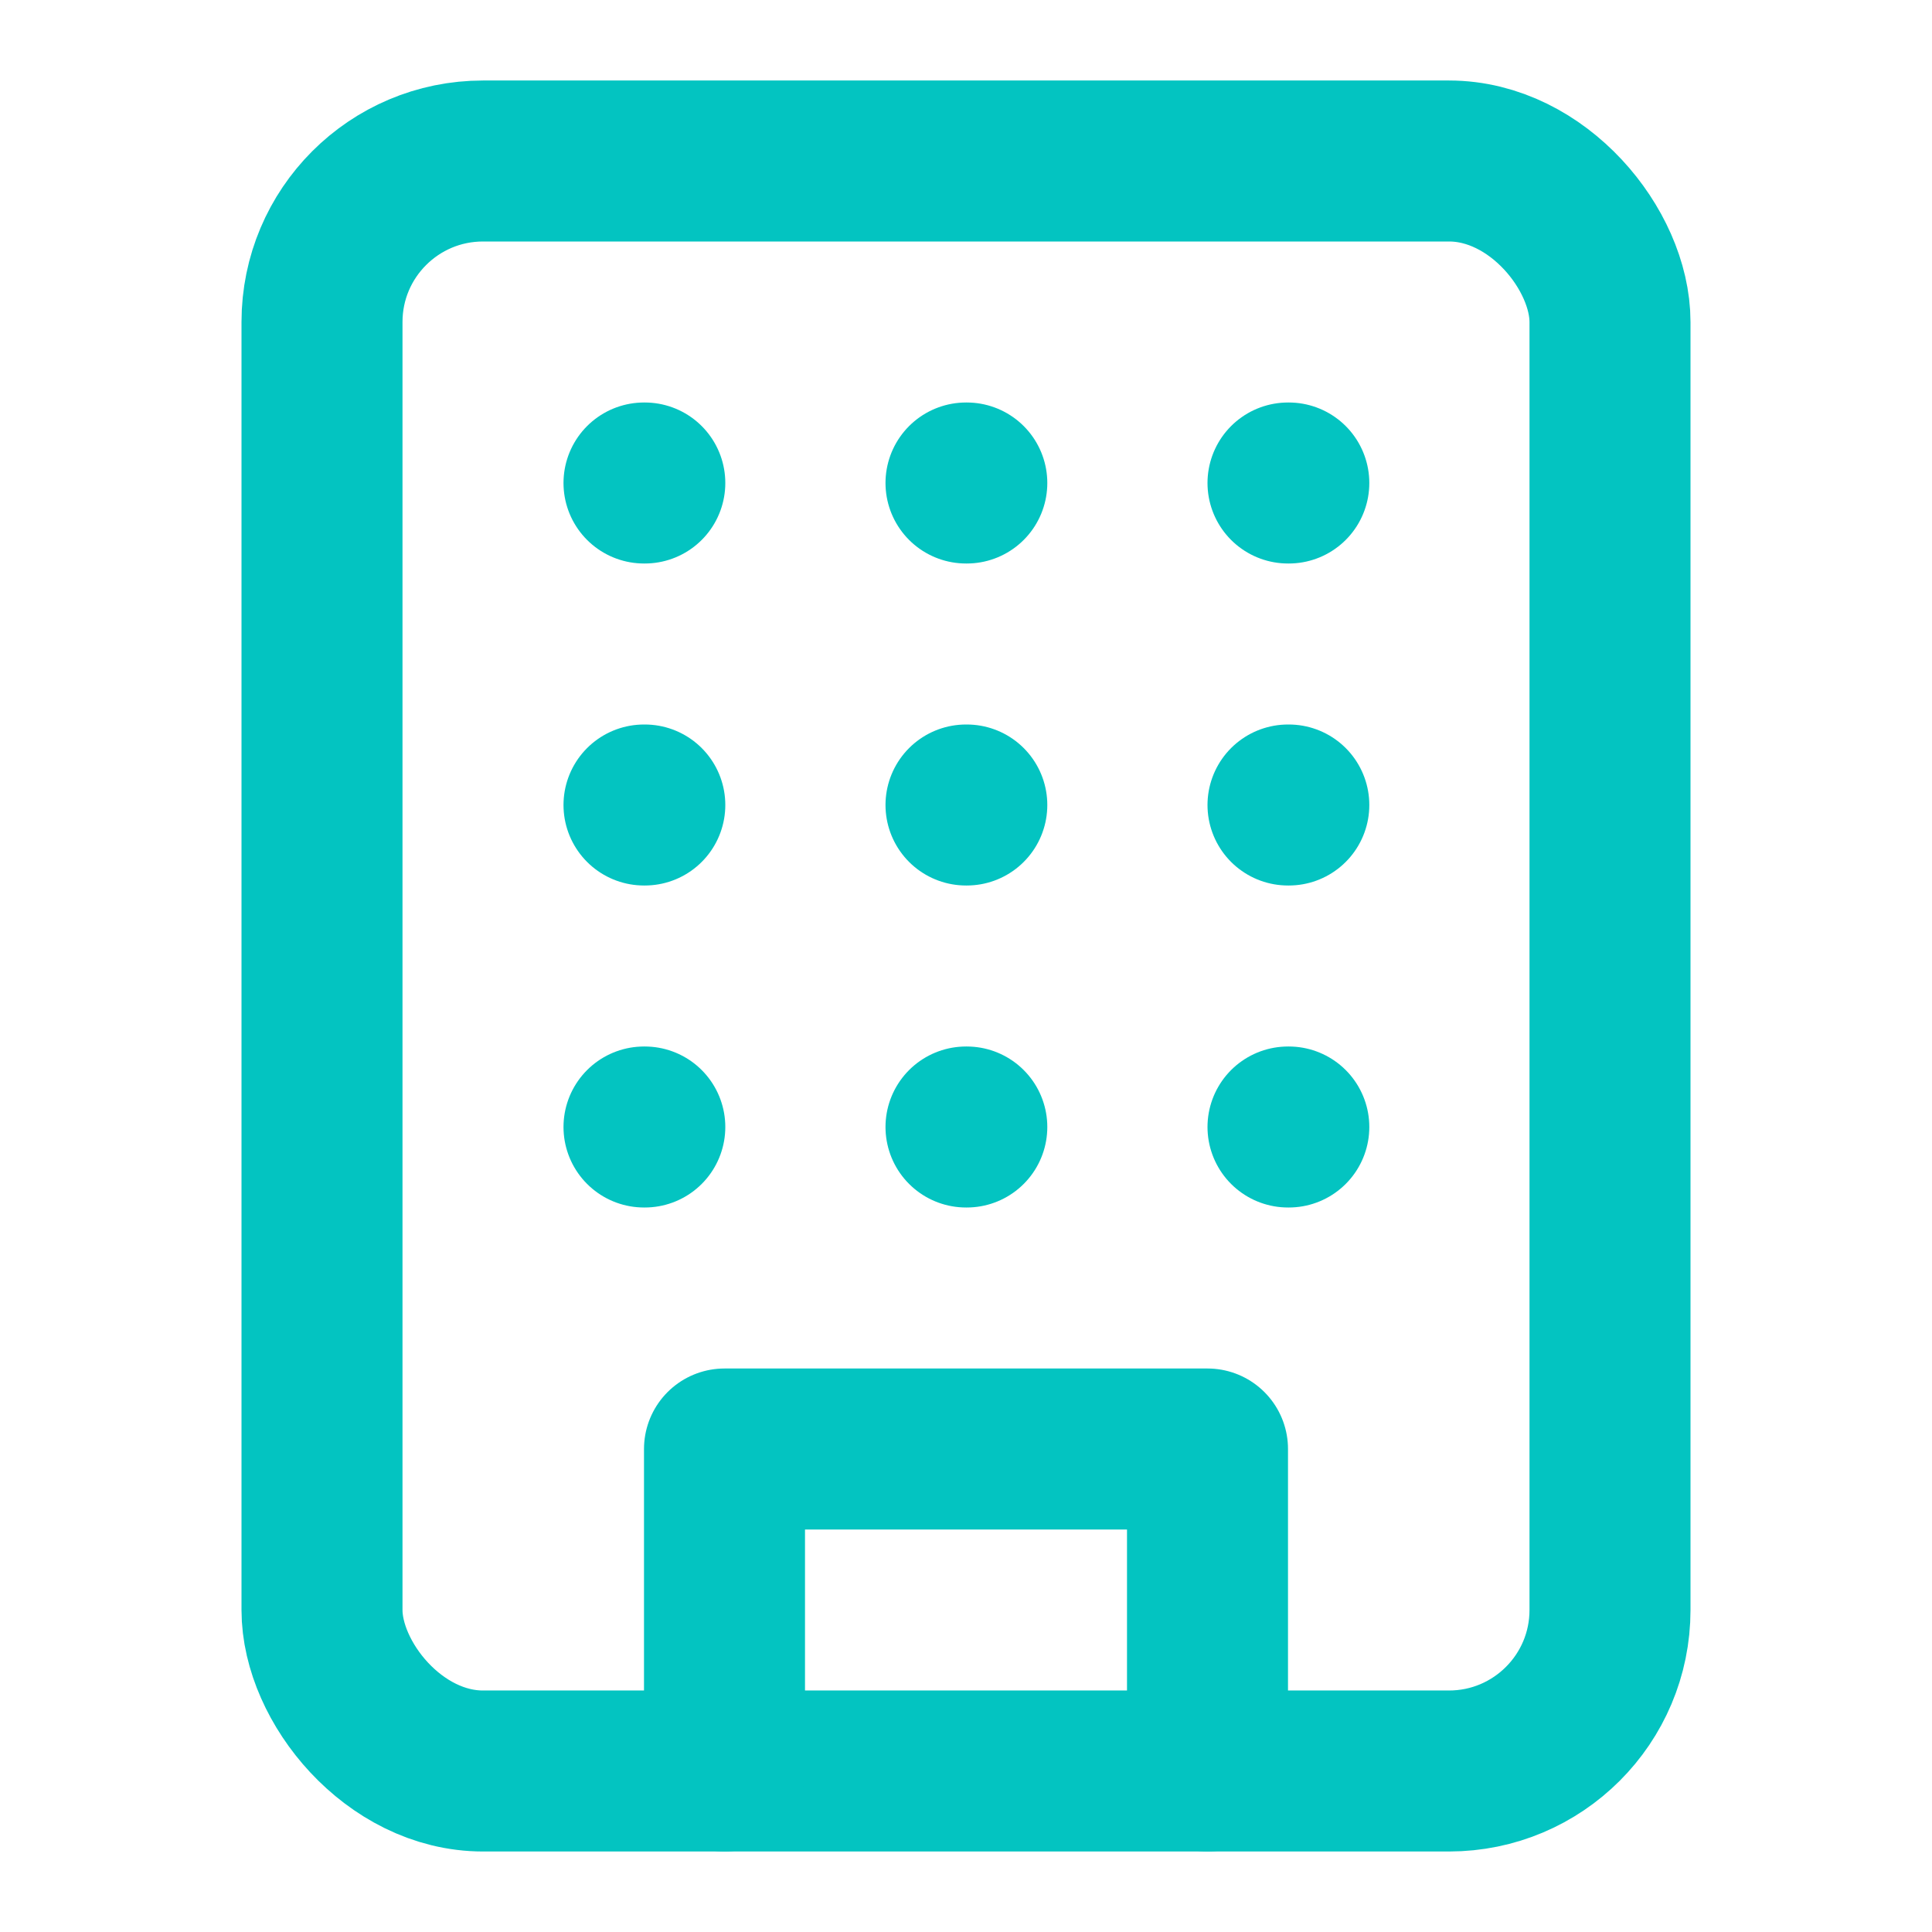
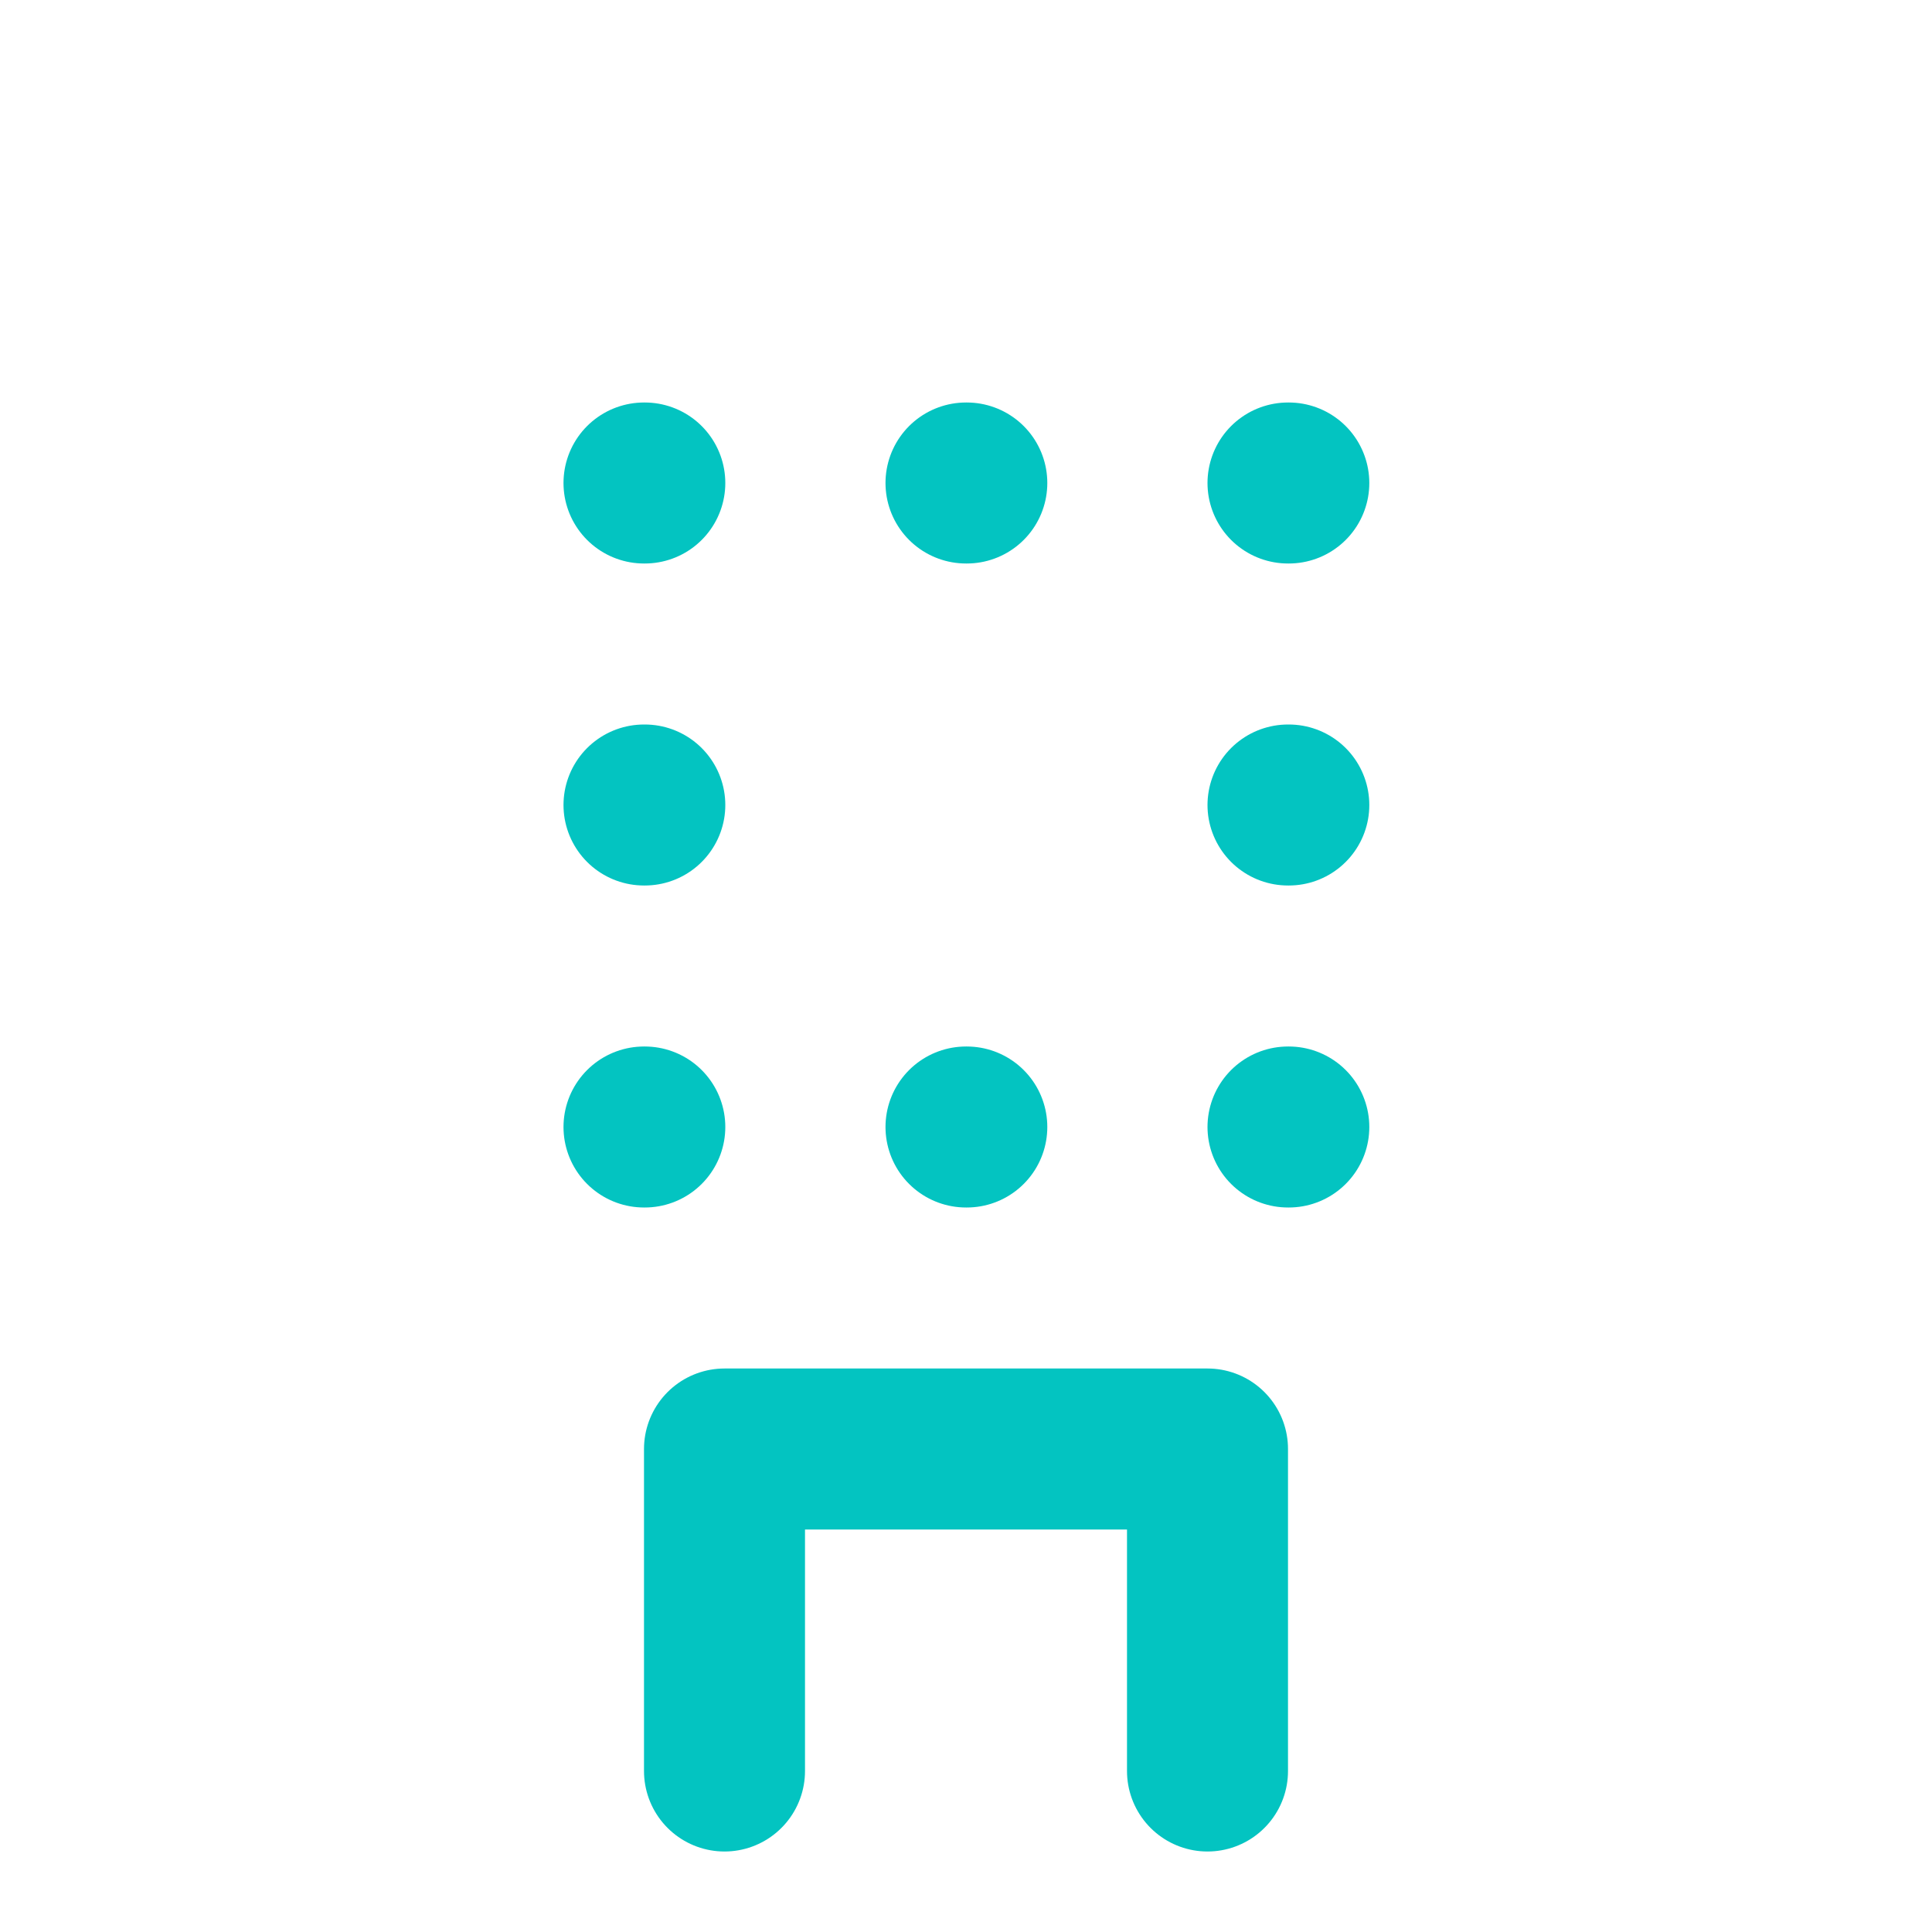
<svg xmlns="http://www.w3.org/2000/svg" width="32" height="32" viewBox="0 0 24 24" fill="none" stroke="#03c4c1" stroke-width="2" stroke-linecap="round" stroke-linejoin="round" class="lucide lucide-building-icon lucide-building">
-   <rect width="16" height="20" x="4" y="2" rx="2" ry="2" />
  <path d="M9 22v-4h6v4" />
  <path d="M8 6h.01" />
  <path d="M16 6h.01" />
  <path d="M12 6h.01" />
-   <path d="M12 10h.01" />
  <path d="M12 14h.01" />
  <path d="M16 10h.01" />
  <path d="M16 14h.01" />
  <path d="M8 10h.01" />
  <path d="M8 14h.01" />
</svg>